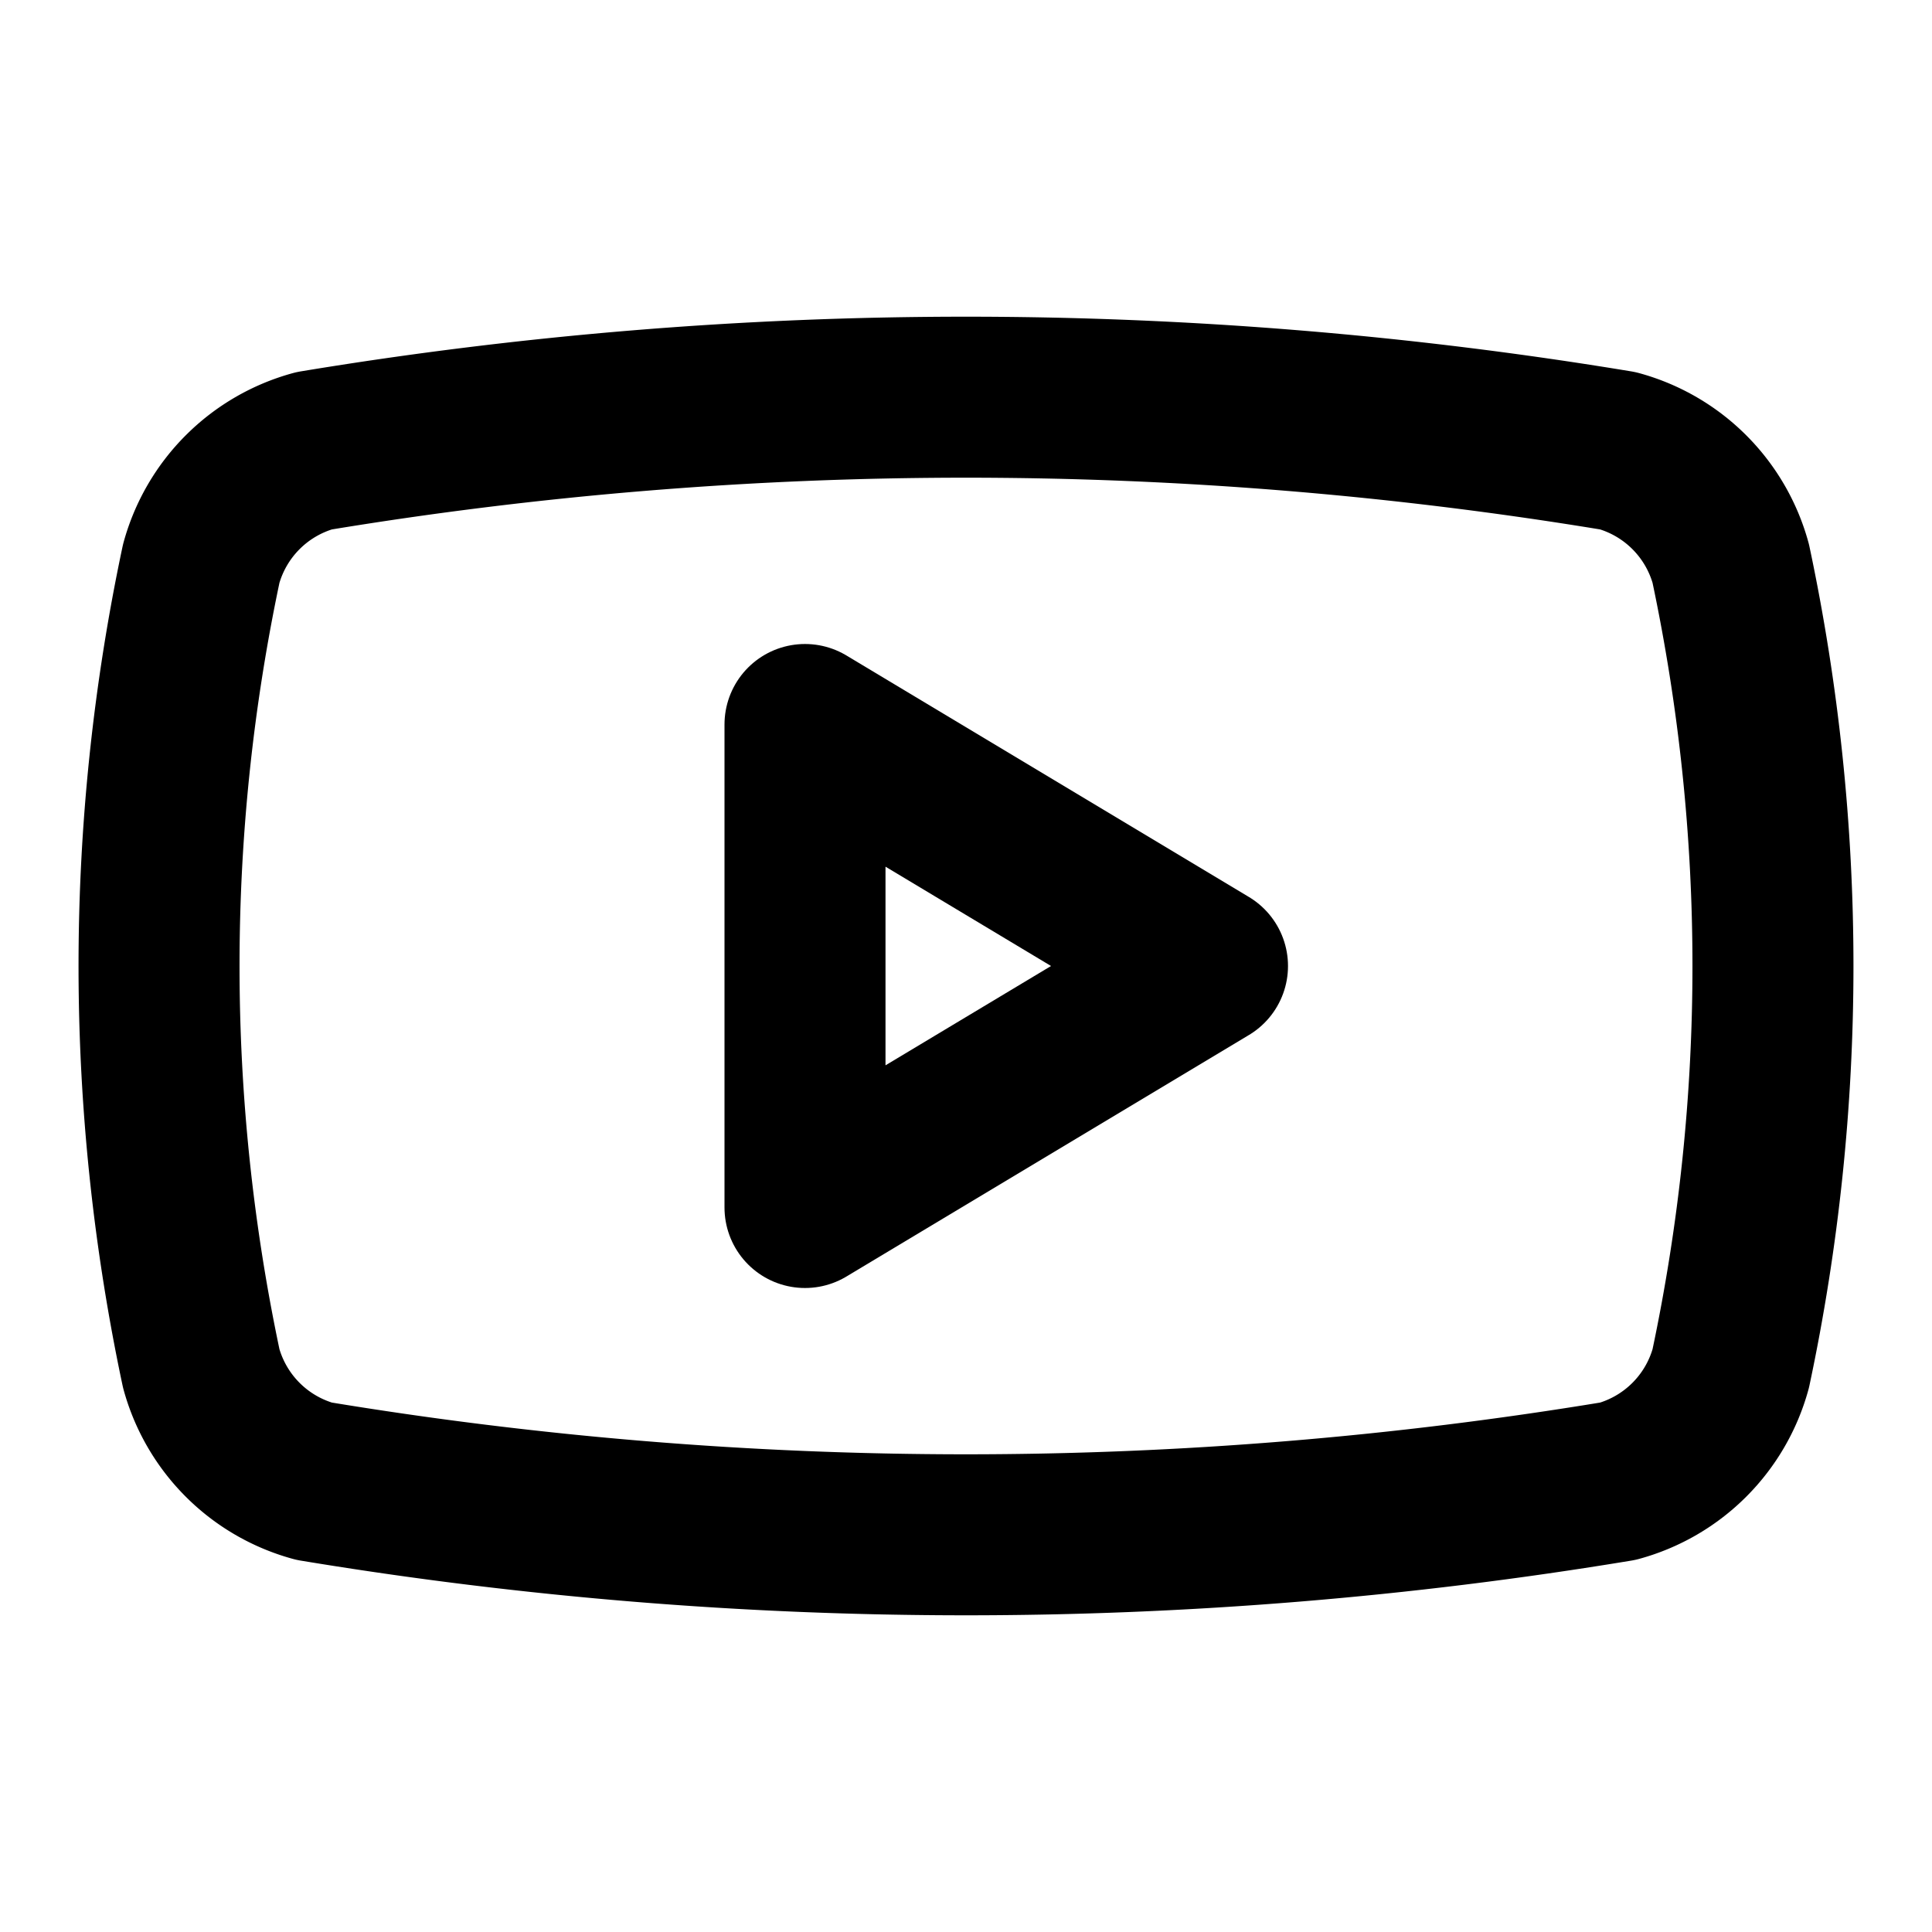
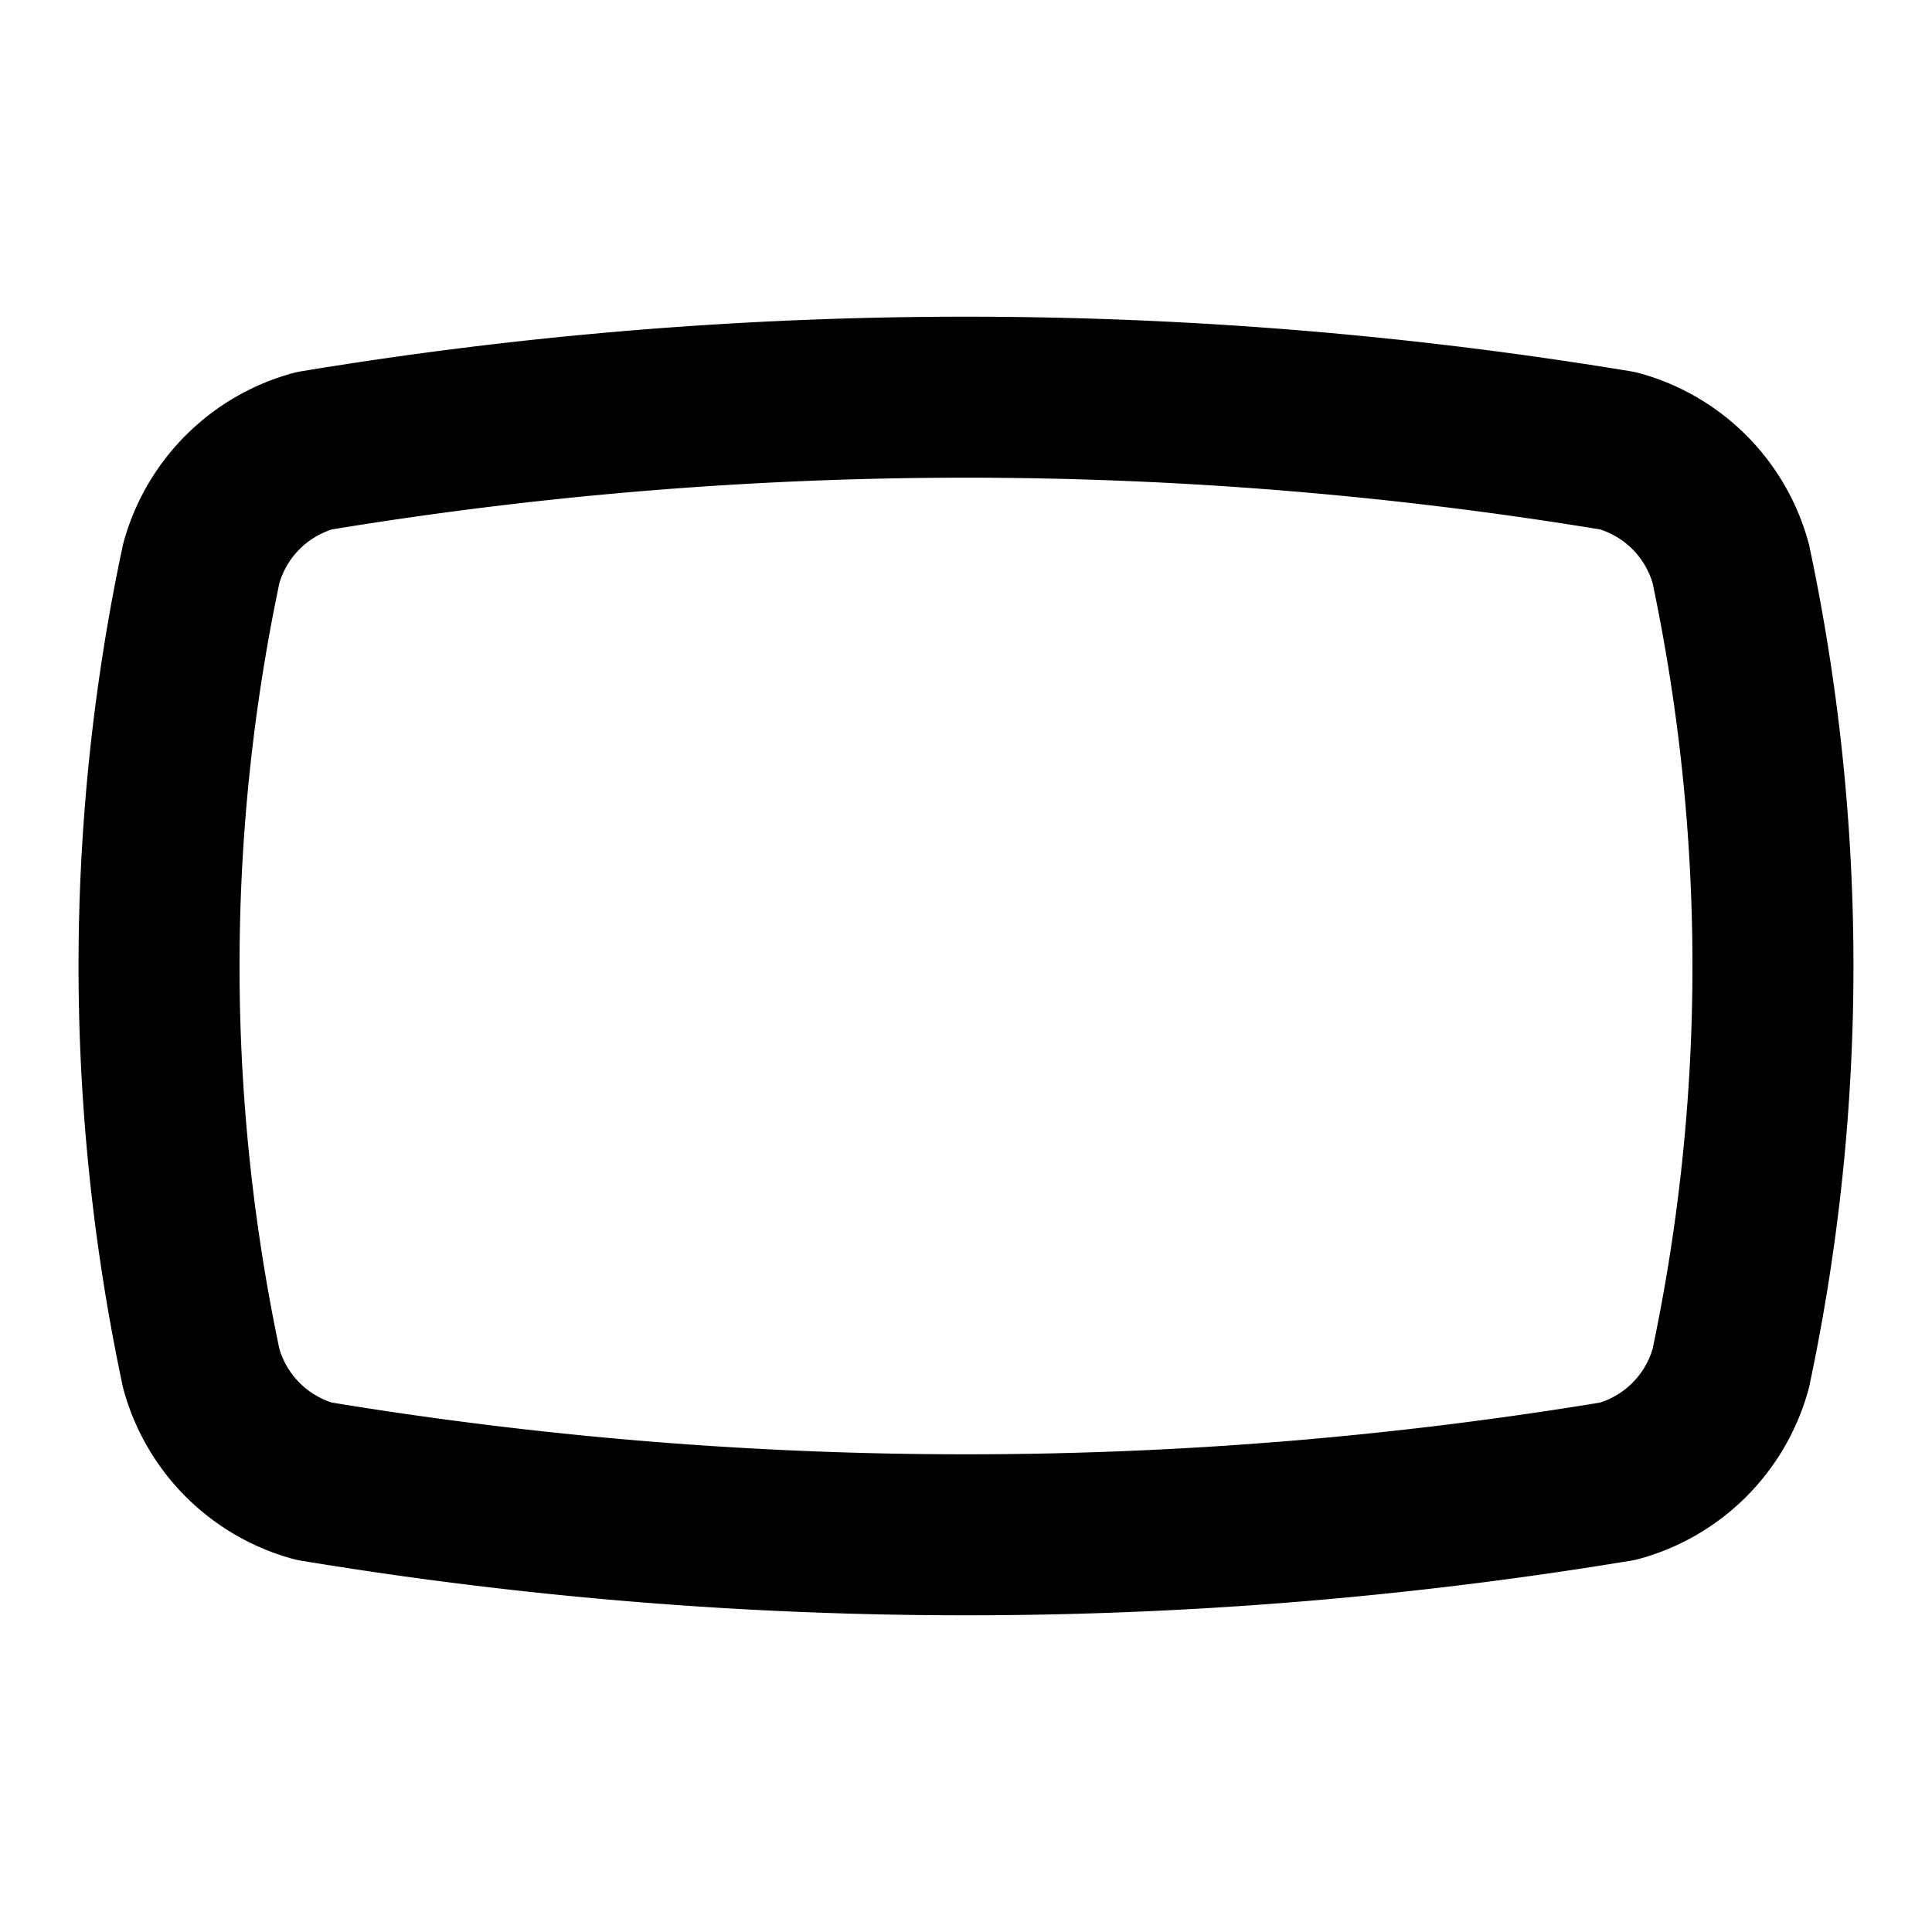
<svg xmlns="http://www.w3.org/2000/svg" width="24" height="24" fill="none" stroke="currentColor" stroke-linecap="round" stroke-linejoin="round" stroke-width="2" class="lucide lucide-youtube-icon lucide-youtube">
  <path d="M2.5 17a24.1 24.1 0 0 1 0-10 2 2 0 0 1 1.4-1.4 49.6 49.6 0 0 1 16.2 0A2 2 0 0 1 21.5 7a24.1 24.1 0 0 1 0 10 2 2 0 0 1-1.4 1.4 49.6 49.6 0 0 1-16.2 0A2 2 0 0 1 2.5 17" />
-   <path d="m10 15 5-3-5-3z" />
</svg>